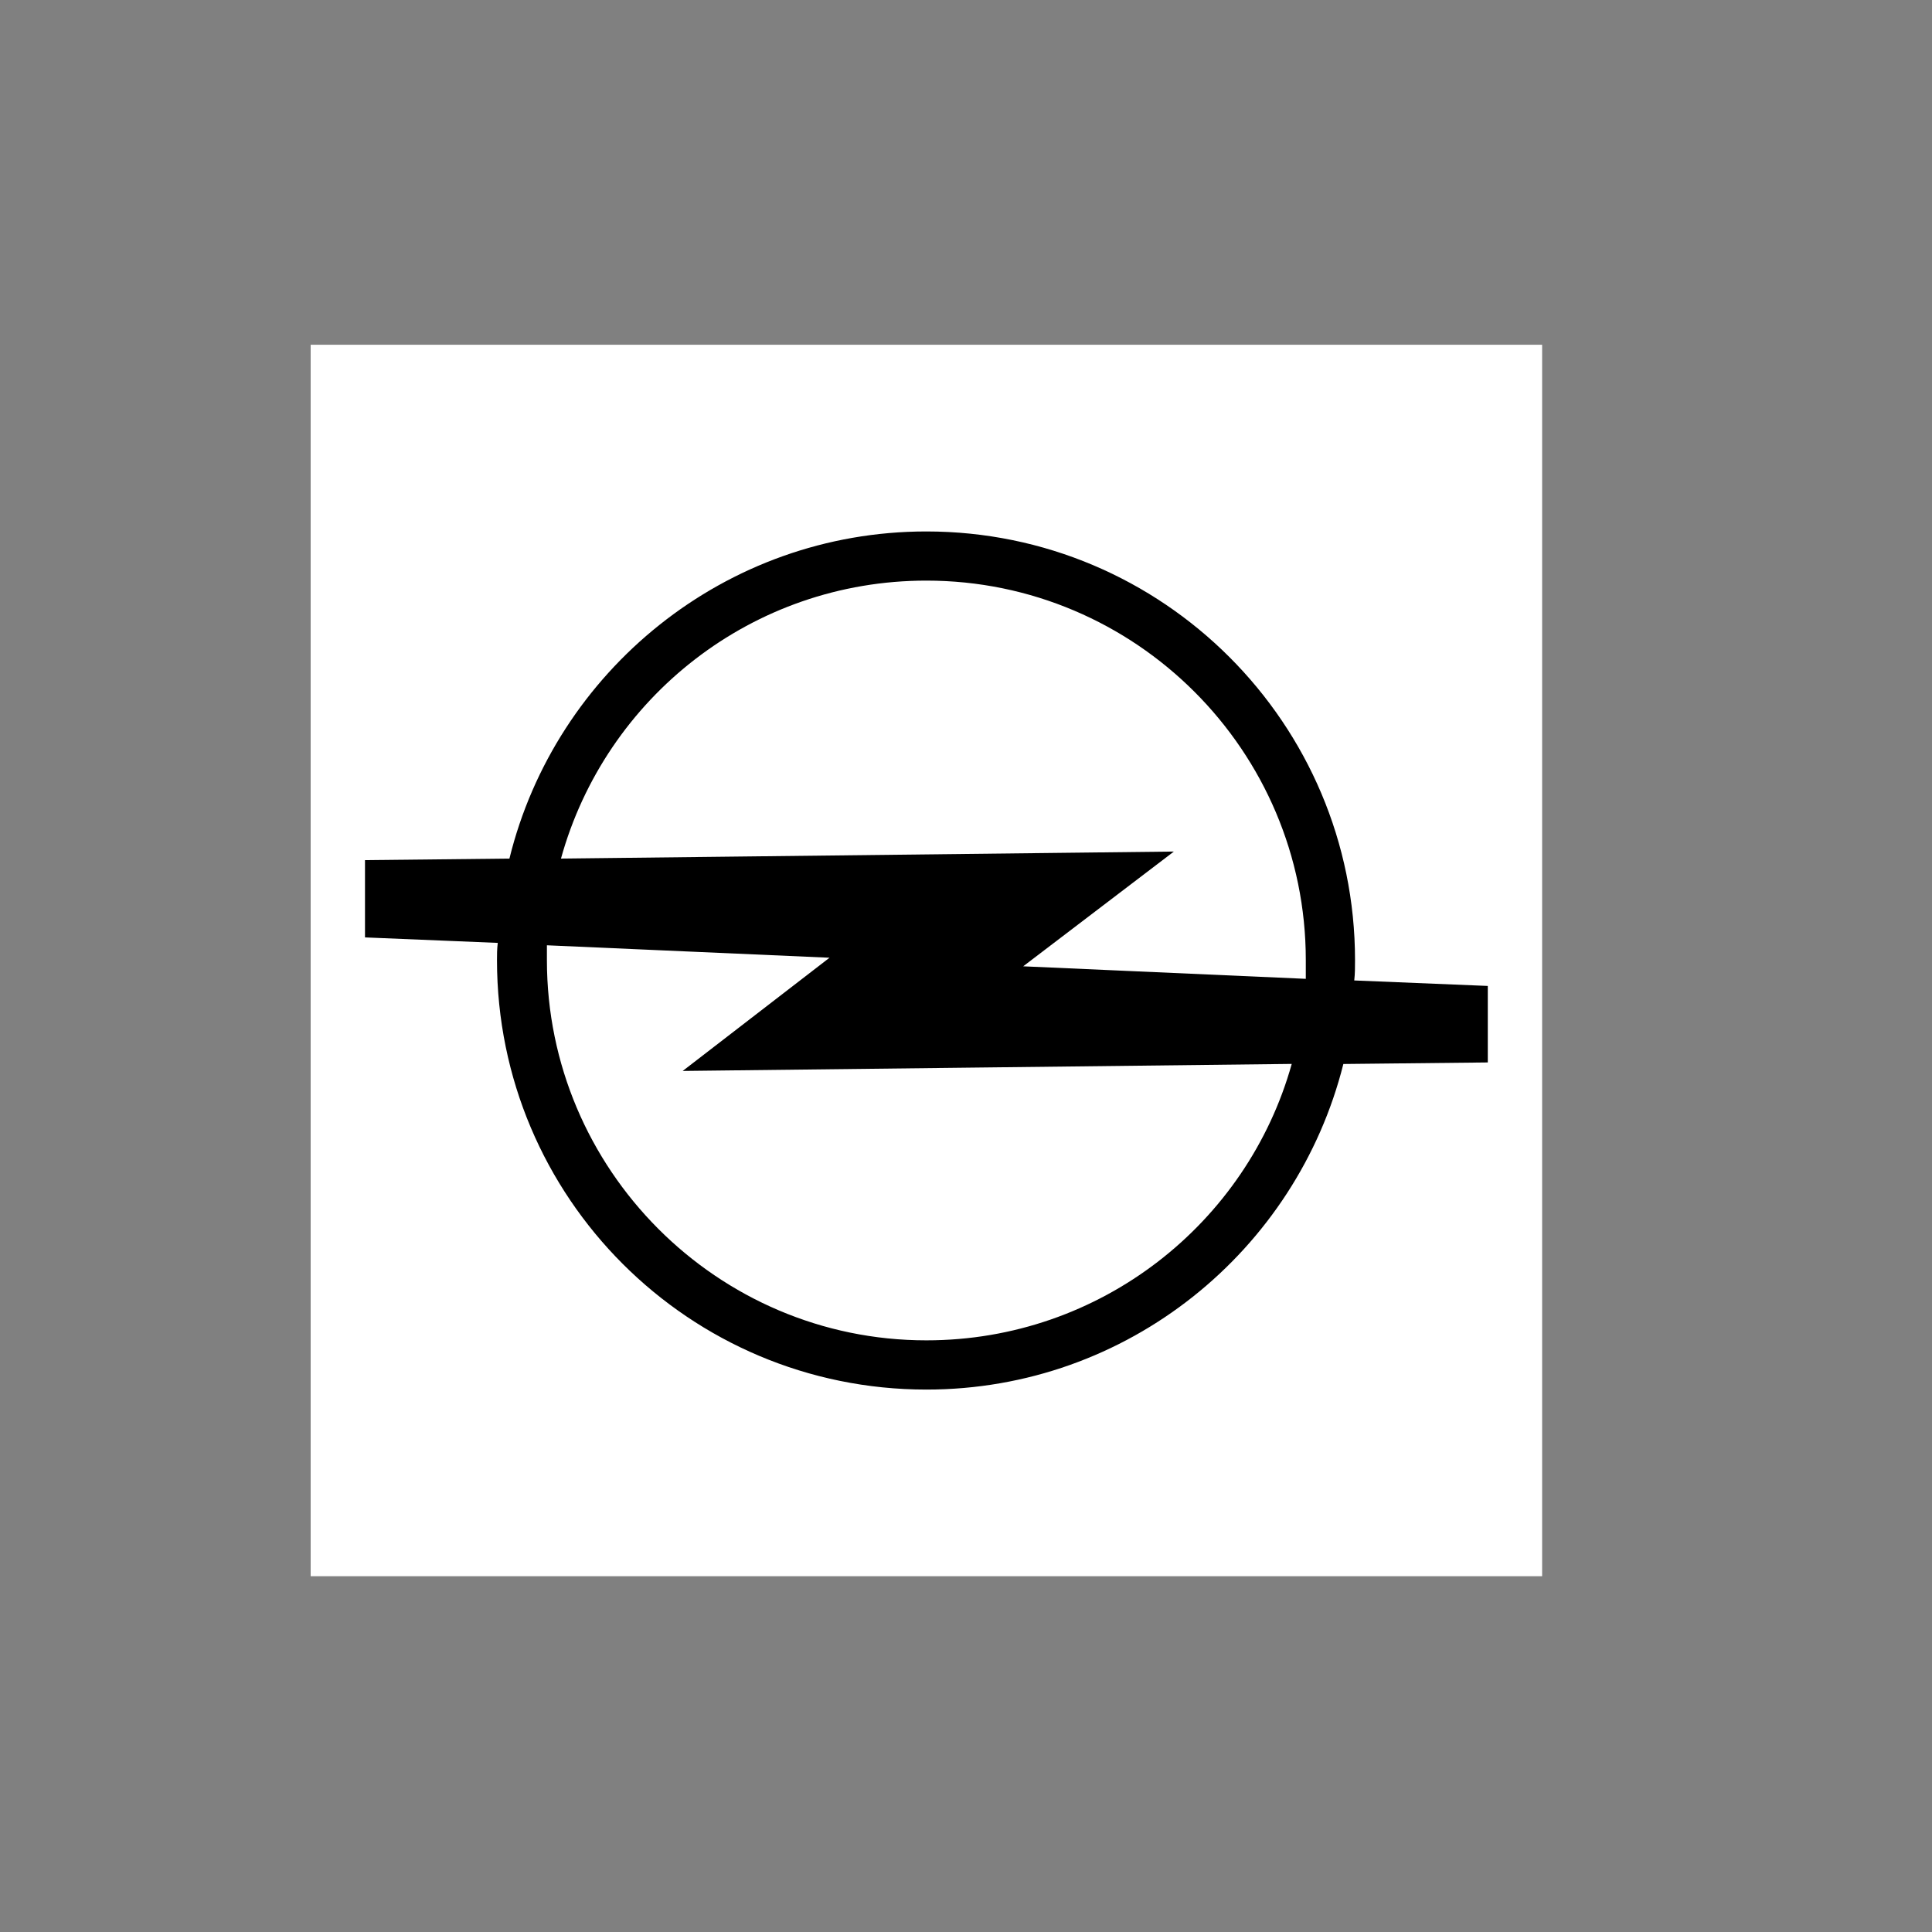
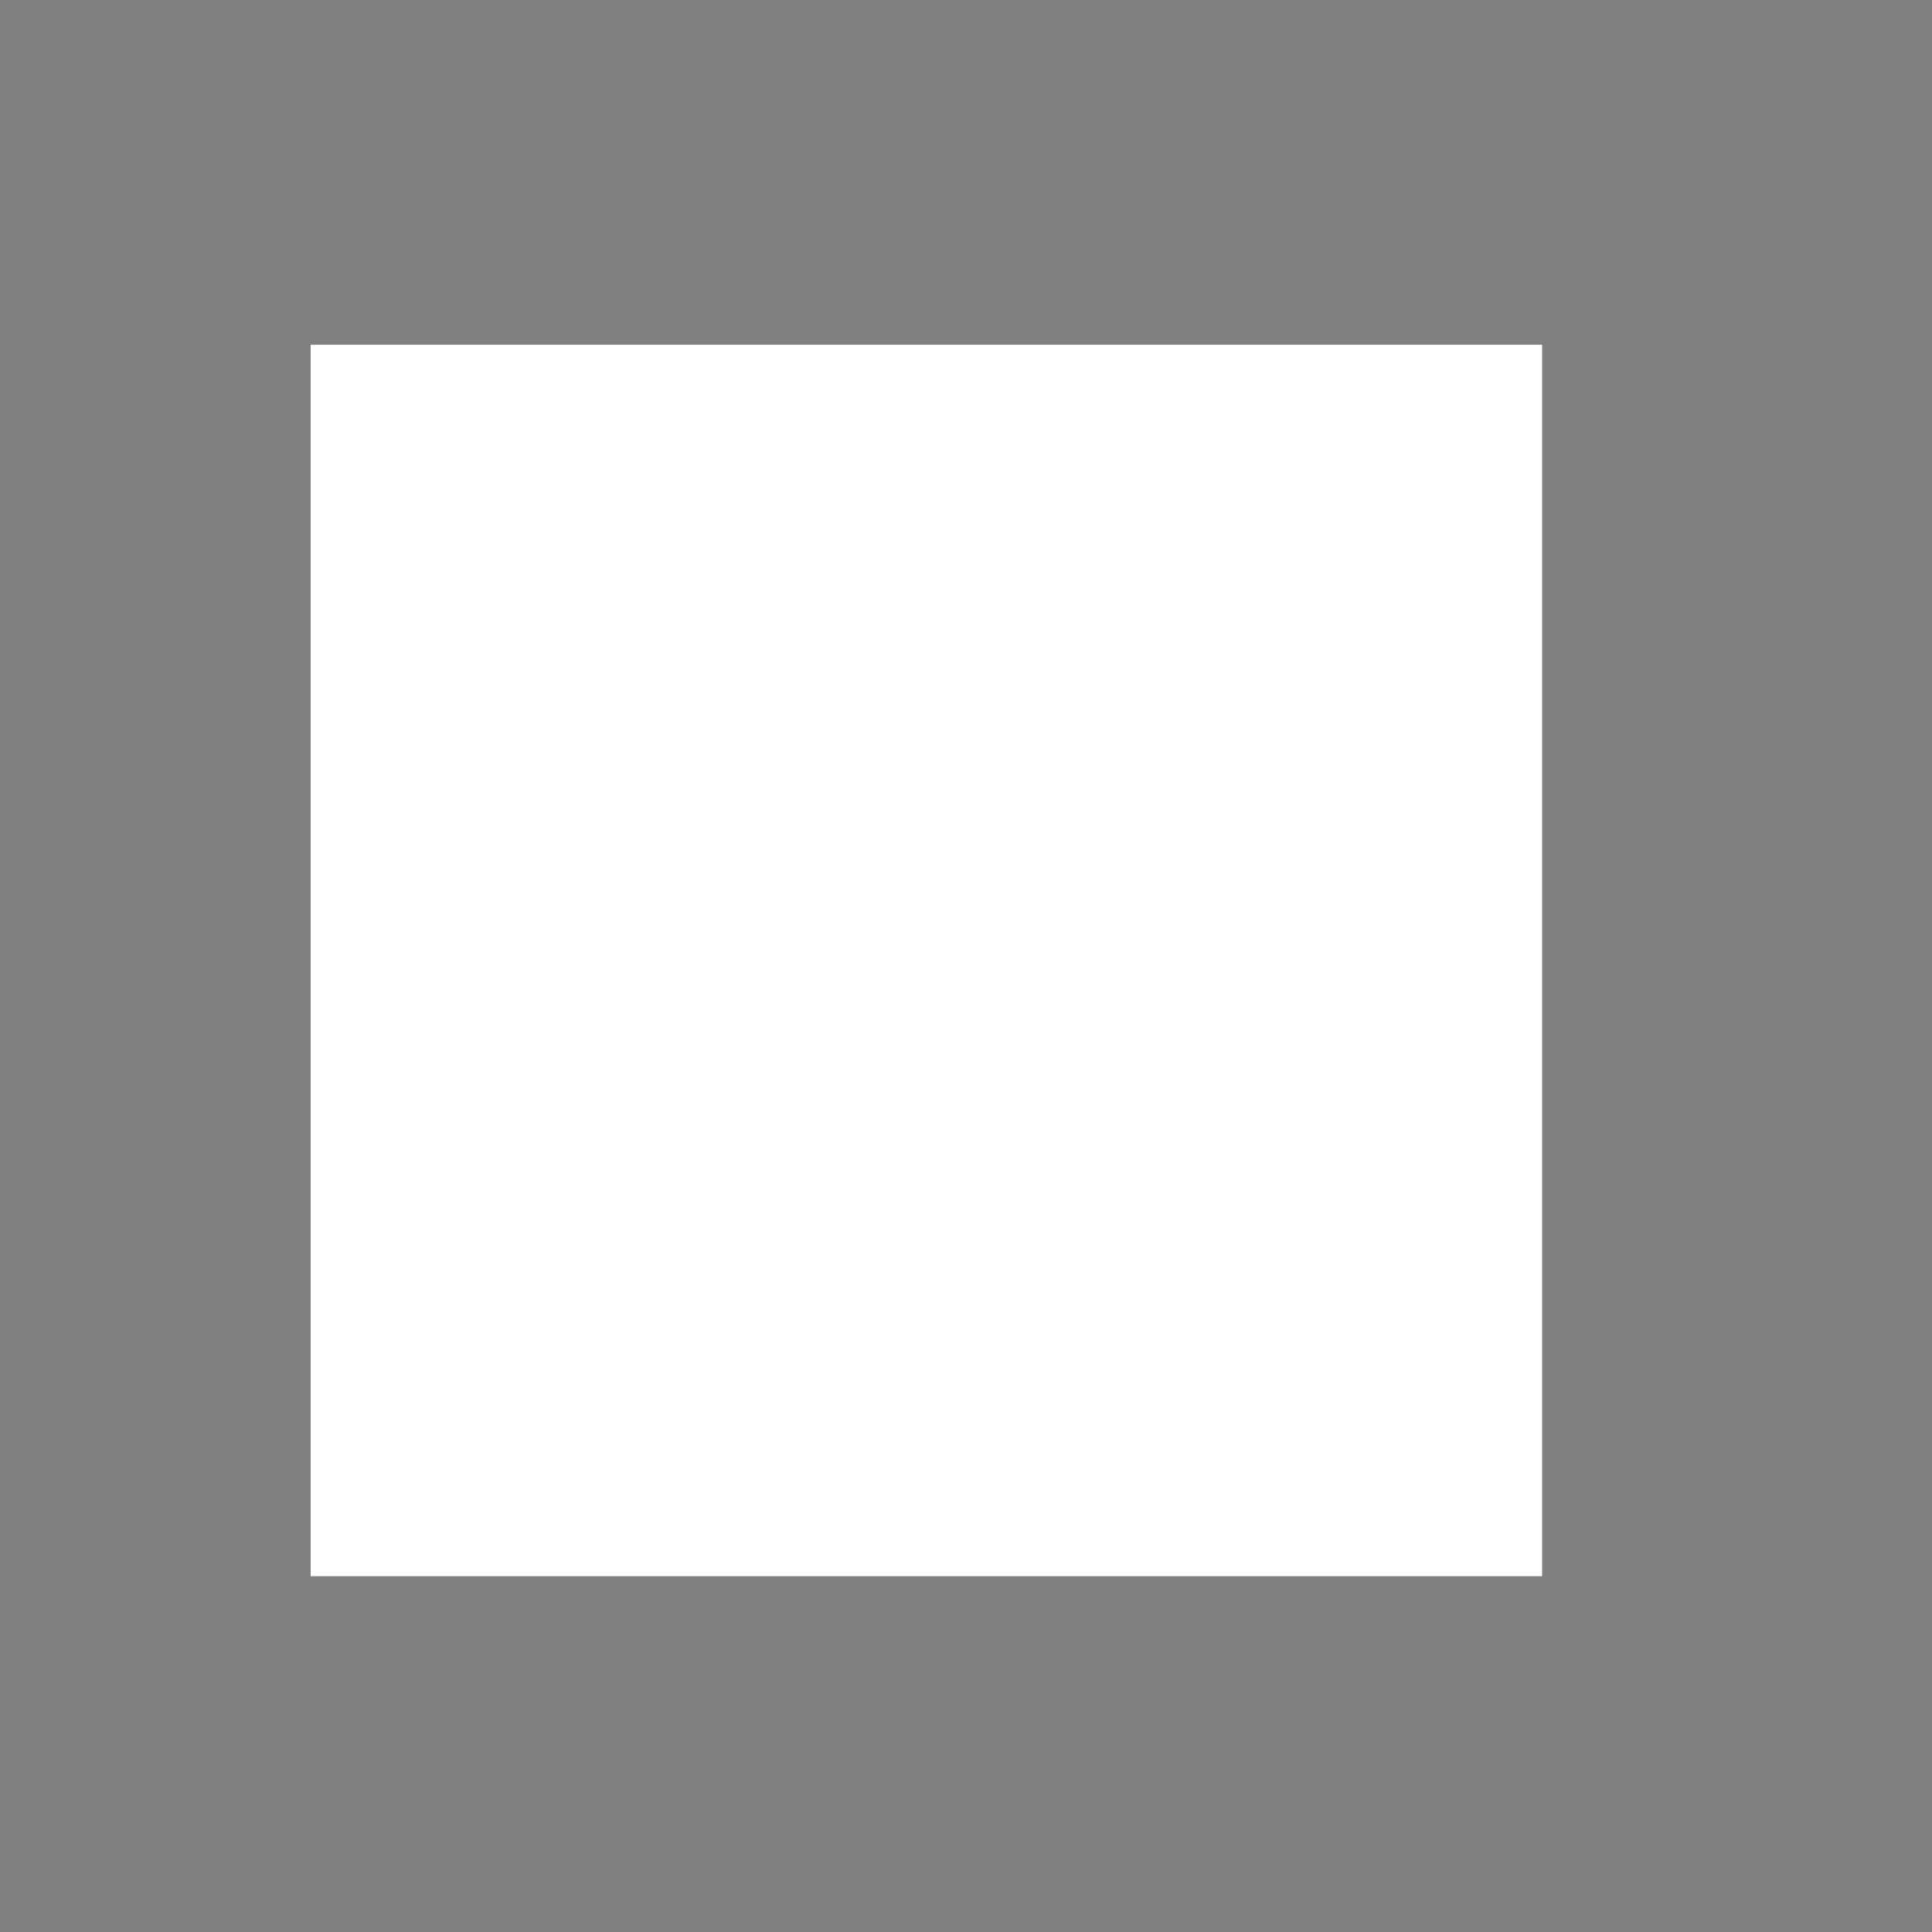
<svg xmlns="http://www.w3.org/2000/svg" version="1.1" id="Ebene_1" x="0px" y="0px" viewBox="0 0 2500 2500" style="enable-background:new 0 0 2500 2500;" xml:space="preserve">
  <rect x="0" y="0" width="2500" height="2500" fill="#808080" stroke="none" />
  <style type="text/css">
	.st0{fill-rule:evenodd;clip-rule:evenodd;fill:#FFFFFF;}
	.st1{fill-rule:evenodd;clip-rule:evenodd;}
</style>
  <g>
    <path class="st0" d="M402,446.1h1593.5v1593.5H402V446.1z" />
-     <path class="st1" d="M707.7,1223.2v19.2c0,270.8,220.3,492,491,492c225.3,0,415.2-151.5,472.8-357.7l-788.1,9.1l190-146.5   L707.7,1223.2z M725.9,1111c57.6-208.1,247.5-359.7,472.8-359.7c270.8,0,491,220.3,491,491v24.3l-365.7-16.2l195-148.5L725.9,1111   L725.9,1111z M644.1,1220.1l-171.8-7.1v-100l186.9-2c59.6-242.5,278.9-423.3,539.5-423.3c306.1,0,554.7,248.5,554.7,554.7   c0,9.1,0,17.2-1,26.3l172.8,7.1v99l-186.9,2c-60.6,241.5-278.9,421.3-539.5,421.3c-307.1,0-555.7-248.5-555.7-555.7   C643.1,1235.3,643.1,1228.2,644.1,1220.1L644.1,1220.1z" />
  </g>
</svg>